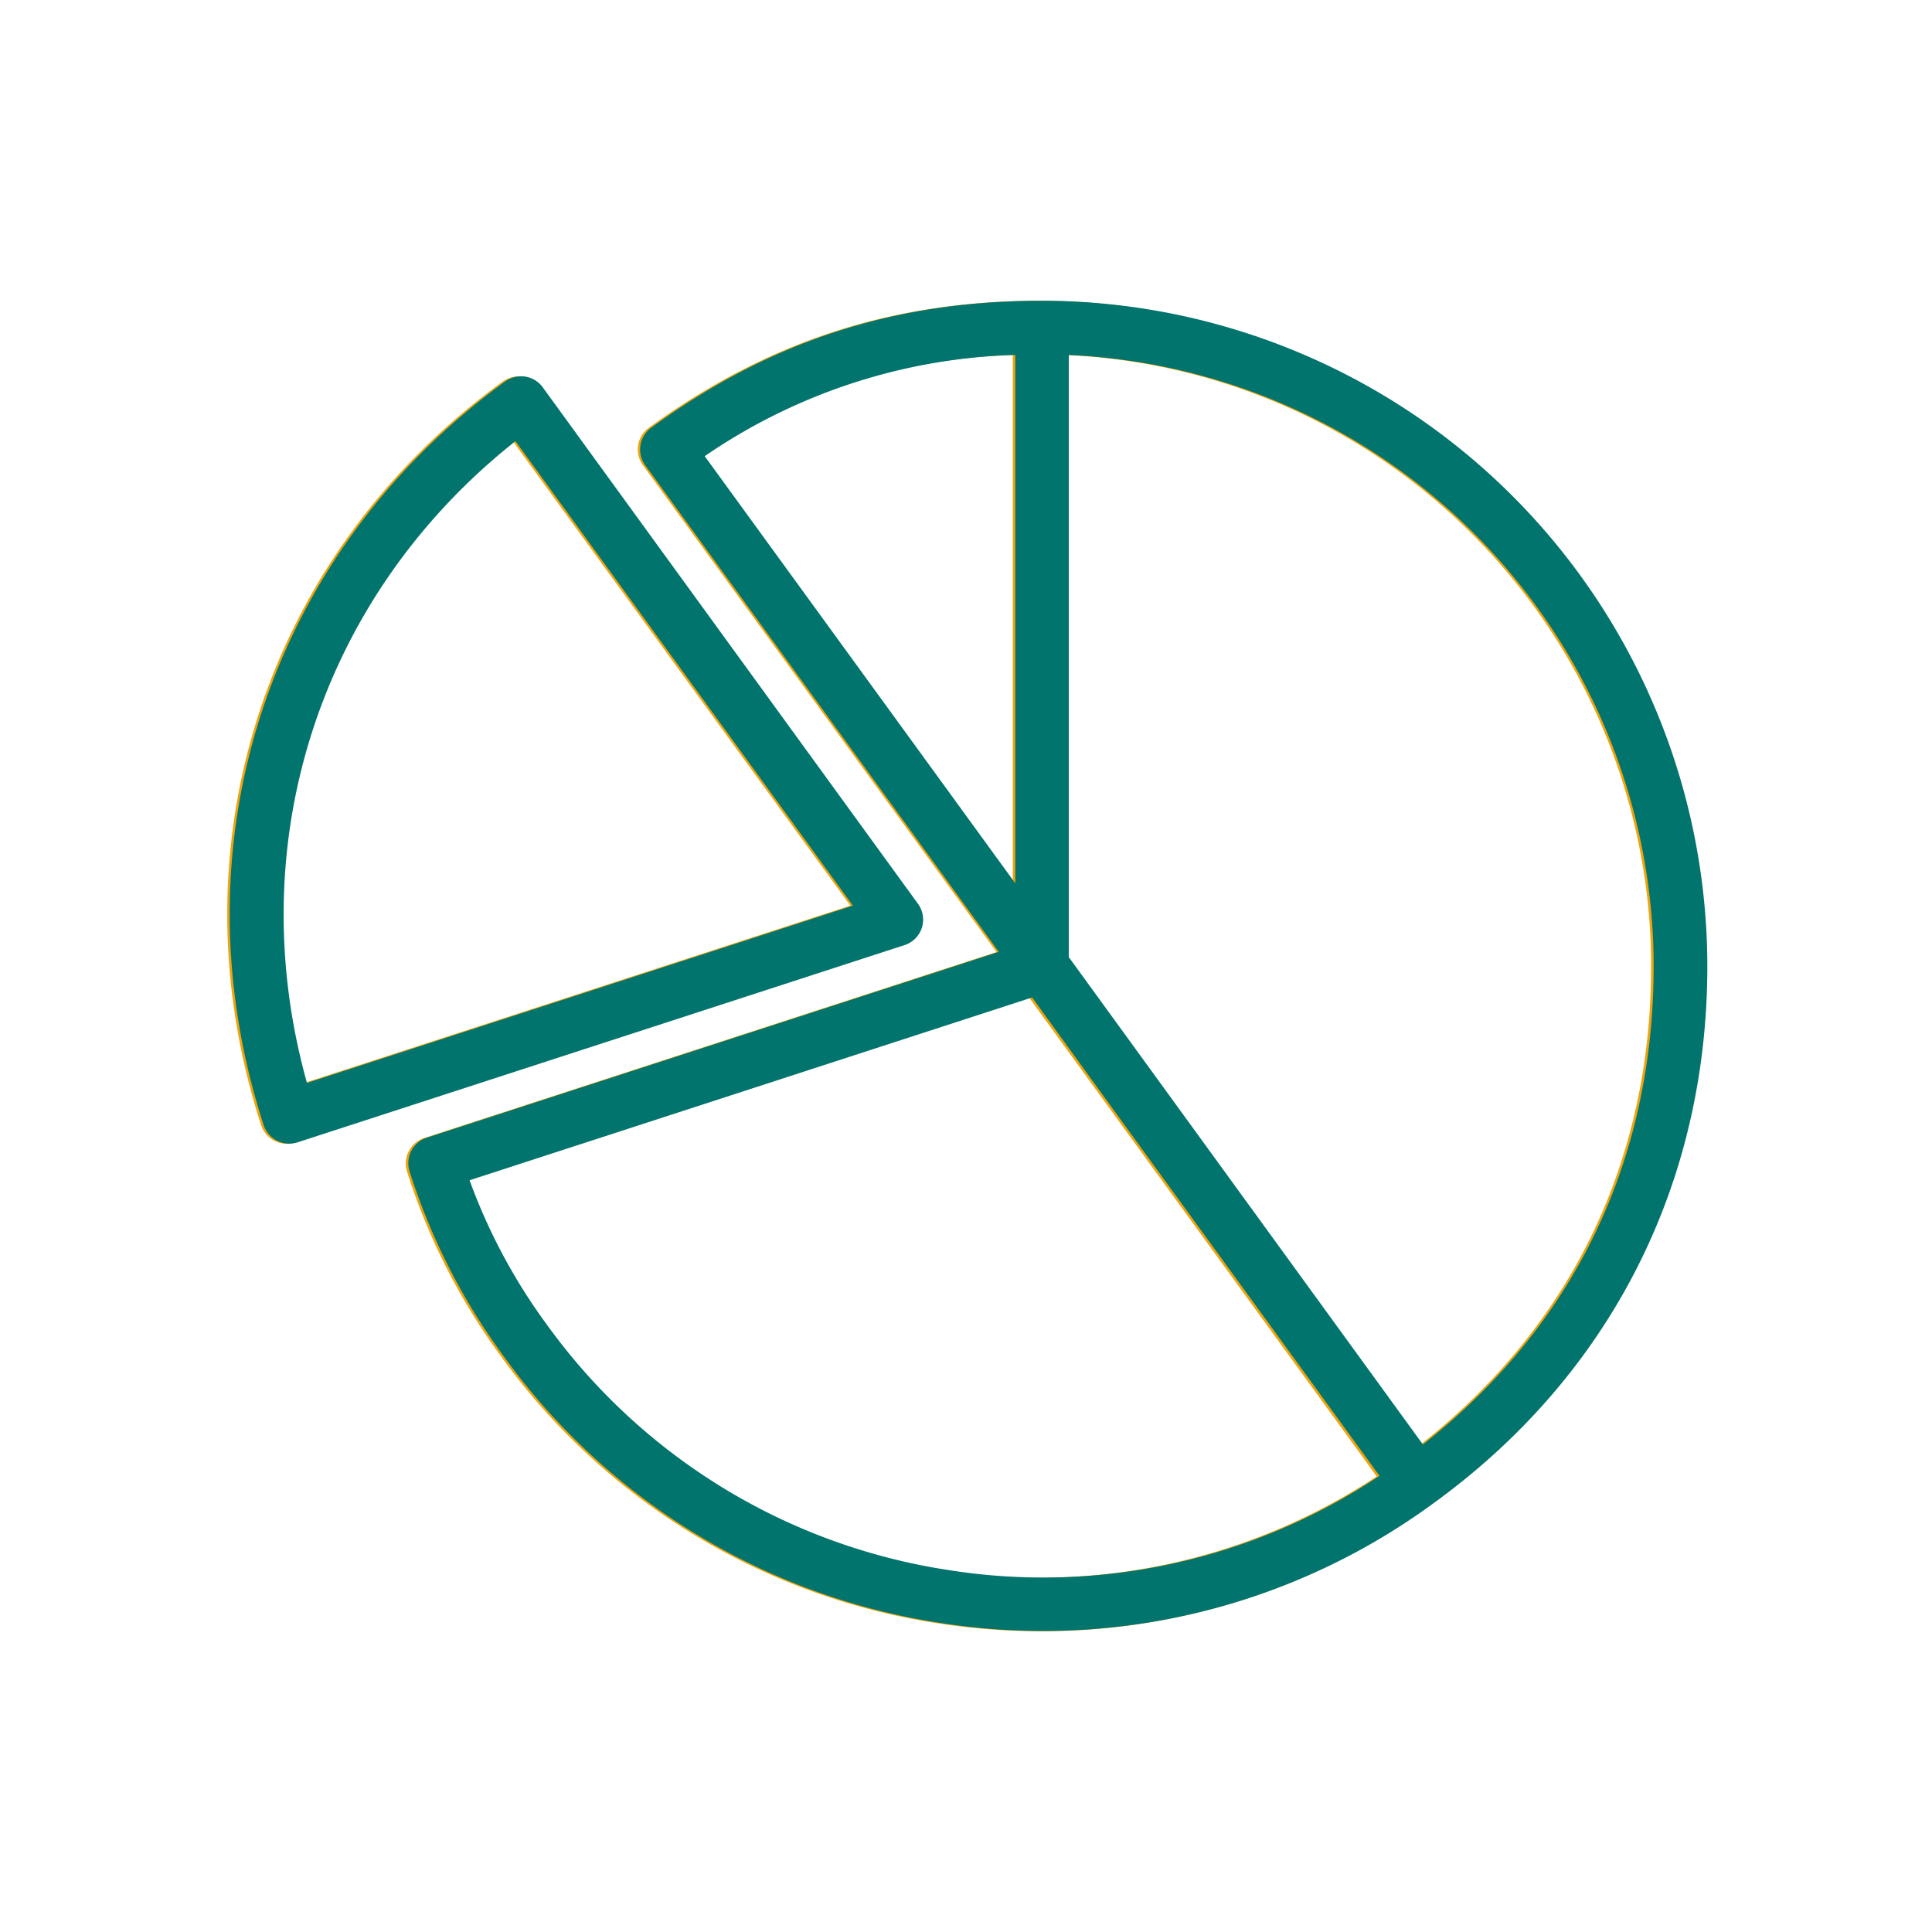
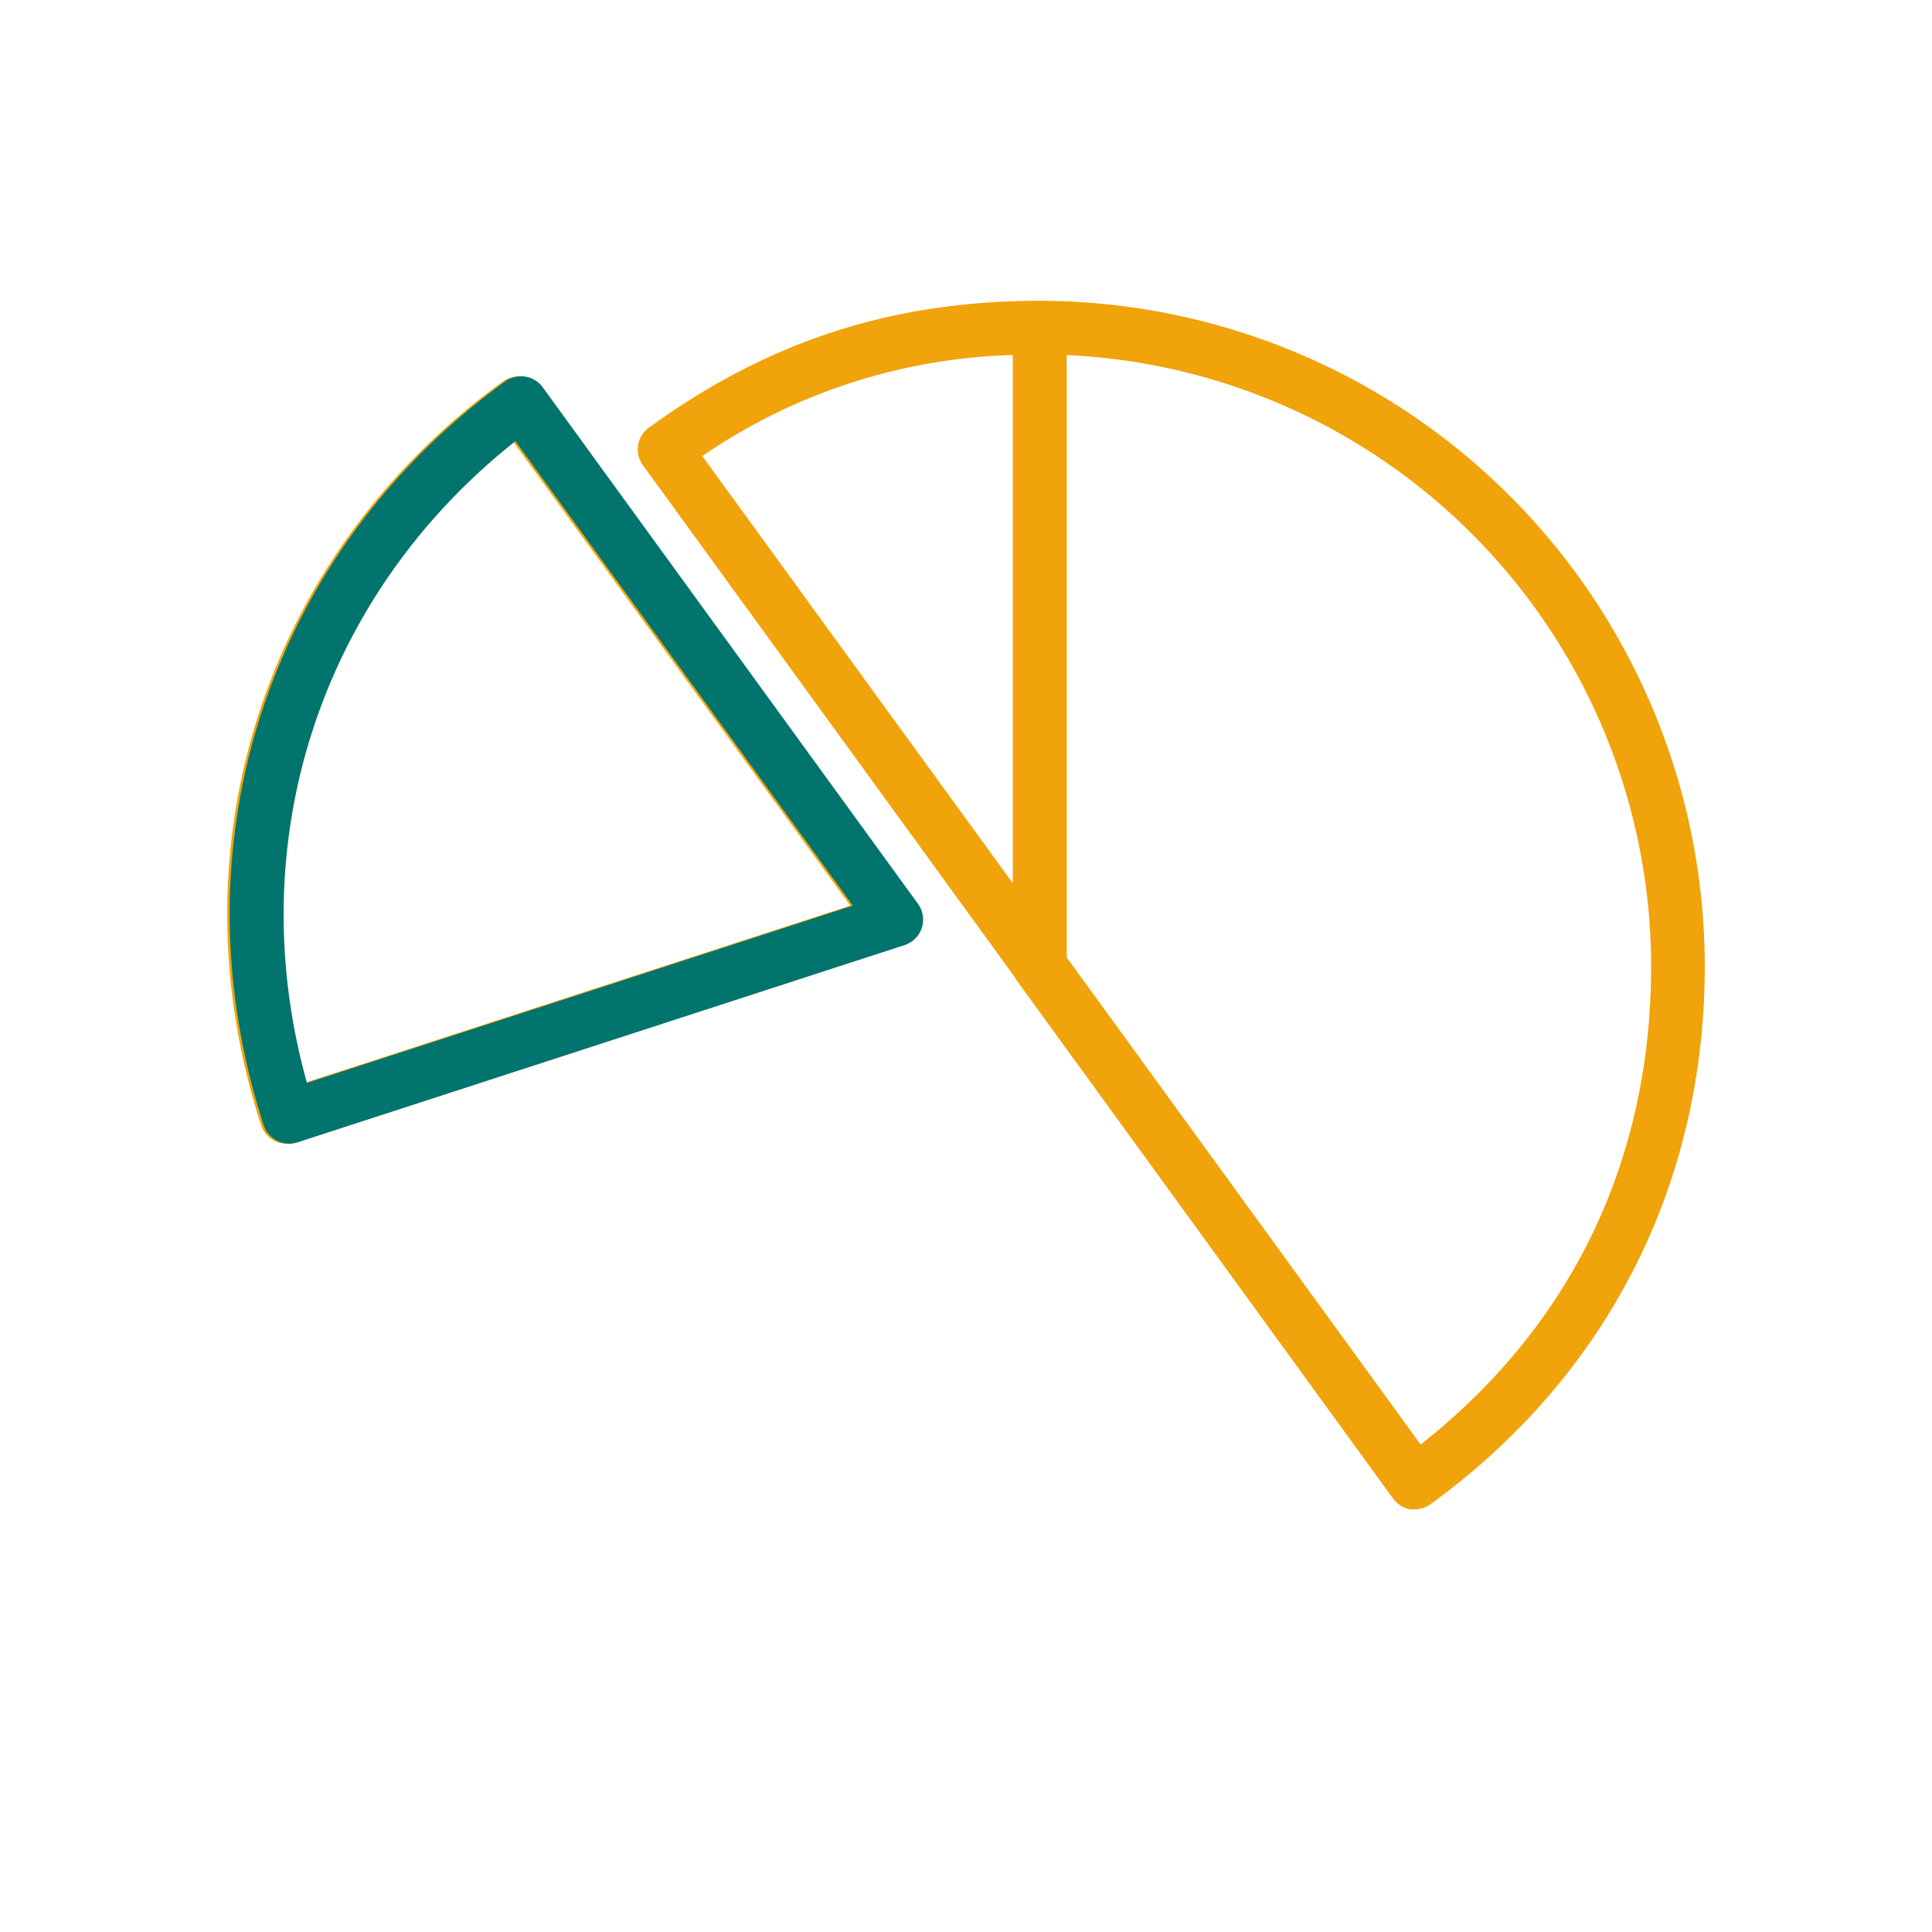
<svg xmlns="http://www.w3.org/2000/svg" viewBox="0 0 288 288">
  <defs>
    <style>.cls-1{fill:#f0a30a;}.cls-2{fill:#00746d;}</style>
  </defs>
  <g id="Layer_1" data-name="Layer 1">
    <path class="cls-1" d="M155,148a4,4,0,0,1-3.23-1.65l-55.93-77a4,4,0,0,1,.88-5.59C114.47,50.86,133,44.84,155,44.84a4,4,0,0,1,4,4V144a4,4,0,0,1-2.76,3.8A4.07,4.07,0,0,1,155,148Zm-50.3-80L151,131.69V52.92A85.92,85.92,0,0,0,104.67,68Z" />
    <path class="cls-1" d="M42.73,170.5a4,4,0,0,1-3.8-2.76c-13.52-41.62.62-85.14,36-110.86a4,4,0,0,1,5.59.88l55.93,77a4,4,0,0,1-2,6.16L44,170.3A3.75,3.75,0,0,1,42.73,170.5ZM76.46,65.77c-29.15,23.07-41.11,59.86-31.08,95.66L126.76,135Z" />
-     <path class="cls-1" d="M155.18,243.17a100.71,100.71,0,0,1-15.72-1.24,98.49,98.49,0,0,1-64.71-39.65,95.25,95.25,0,0,1-14.08-27.64,4,4,0,0,1,2.57-5l90.5-29.41a4,4,0,0,1,4.47,1.46l55.93,77a4,4,0,0,1-.88,5.59A98.46,98.46,0,0,1,155.18,243.17ZM69.59,176a85.47,85.47,0,0,0,11.64,21.63,91.17,91.17,0,0,0,124,22.45L153.45,148.7Z" />
    <path class="cls-1" d="M210.9,225a4.44,4.44,0,0,1-.62,0,4,4,0,0,1-2.61-1.6l-55.93-77A4,4,0,0,1,151,144V48.84a4,4,0,0,1,4-4A99.27,99.27,0,0,1,254.13,144c0,32.58-14.52,61.07-40.87,80.22A4.1,4.1,0,0,1,210.9,225ZM159,142.7l52.77,72.63C234.26,197.62,246.13,173,246.13,144A91.26,91.26,0,0,0,159,52.93Z" />
    <path class="cls-2" d="M137.41,138.33a4,4,0,0,0-.56-3.59l-55.94-77a4,4,0,0,0-2.6-1.6,4.1,4.1,0,0,0-3,.72c-35.4,25.73-49.54,69.24-36,110.86a4,4,0,0,0,3.8,2.76,4.11,4.11,0,0,0,1.24-.19l90.5-29.41A4,4,0,0,0,137.41,138.33Zm-91.65,23.1c-10-35.8,1.93-72.6,31.08-95.67L127.14,135Z" />
-     <path class="cls-2" d="M155.35,44.83c-22,0-40.5,6-58.28,18.94a4,4,0,0,0-.88,5.59l52.69,72.53-85.26,27.7a4,4,0,0,0-2.57,5,95,95,0,0,0,14.08,27.64,98.49,98.49,0,0,0,64.71,39.65,99.52,99.52,0,0,0,15.72,1.25,98.42,98.42,0,0,0,58.07-19C240,205.06,254.51,176.57,254.51,144A99.27,99.27,0,0,0,155.35,44.83Zm-4,8.08v78.77L105.05,68A86,86,0,0,1,151.35,52.91ZM141.09,234A90.58,90.58,0,0,1,81.6,197.57,85.78,85.78,0,0,1,70,175.94l83.86-27.25L166.4,166l39.24,54A90.4,90.4,0,0,1,141.09,234Zm71-18.7-52.77-72.63V52.92A91.27,91.27,0,0,1,246.51,144C246.51,173,234.64,197.61,212.12,215.32Z" />
  </g>
</svg>